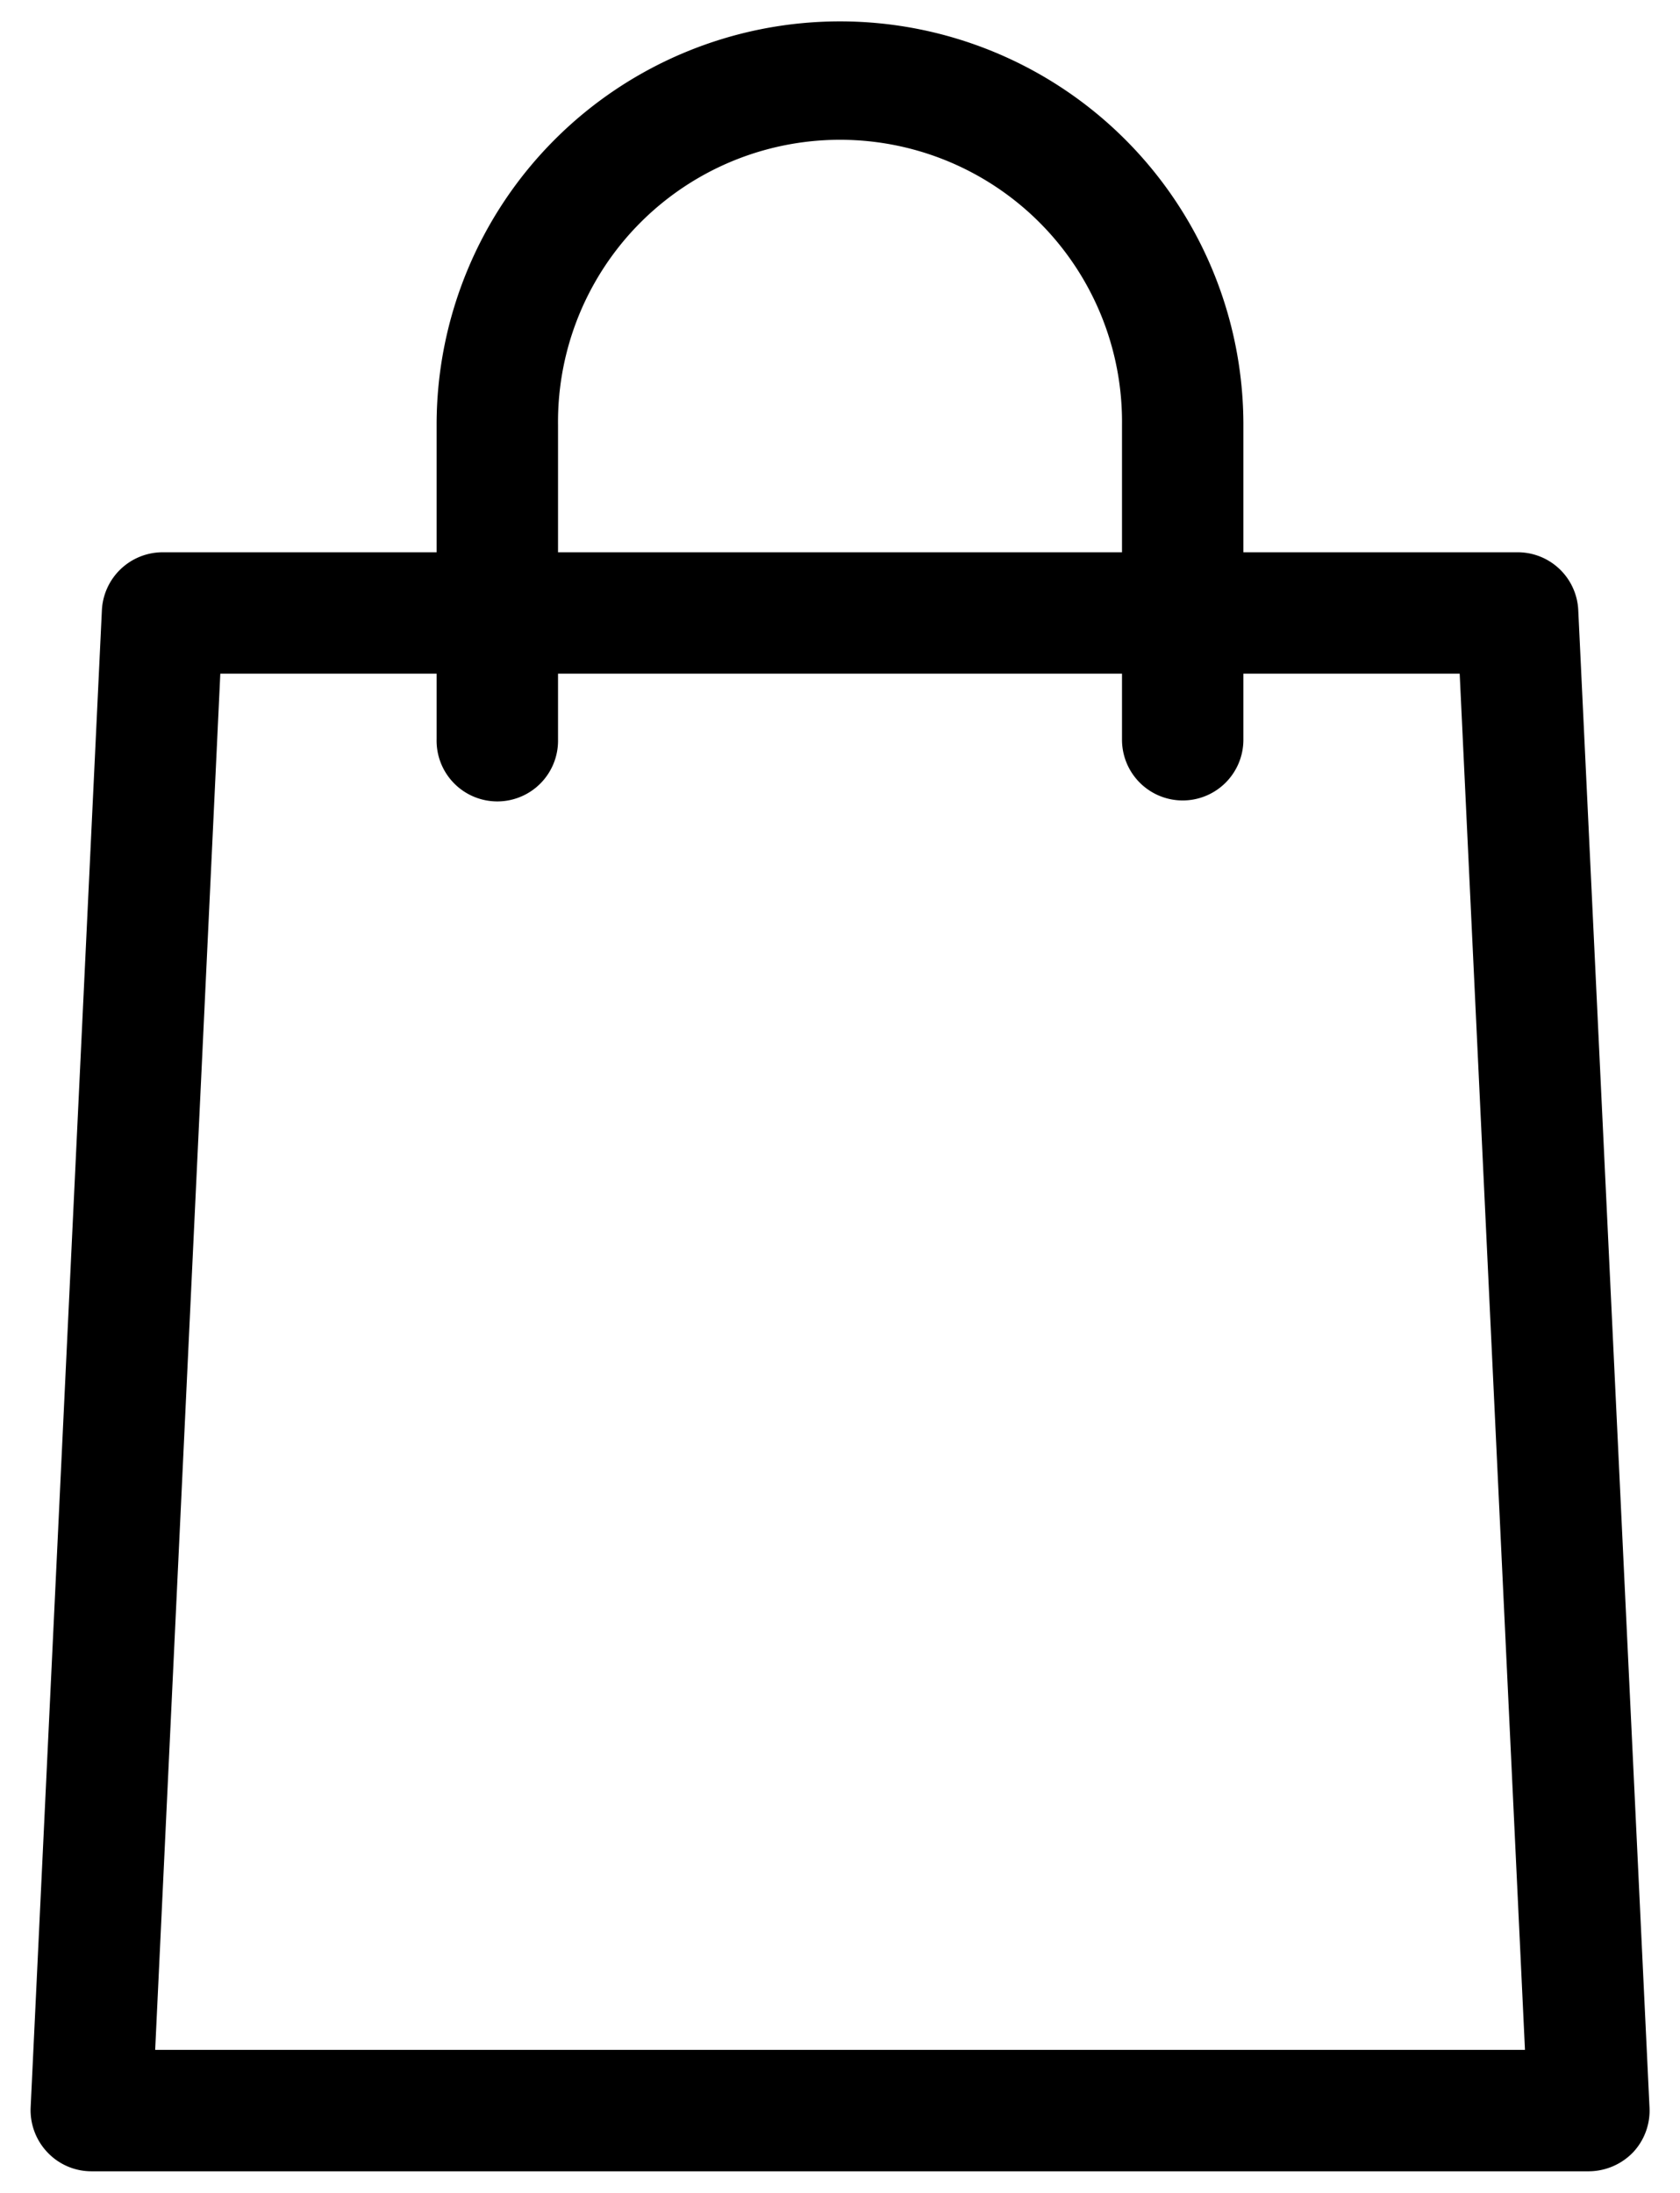
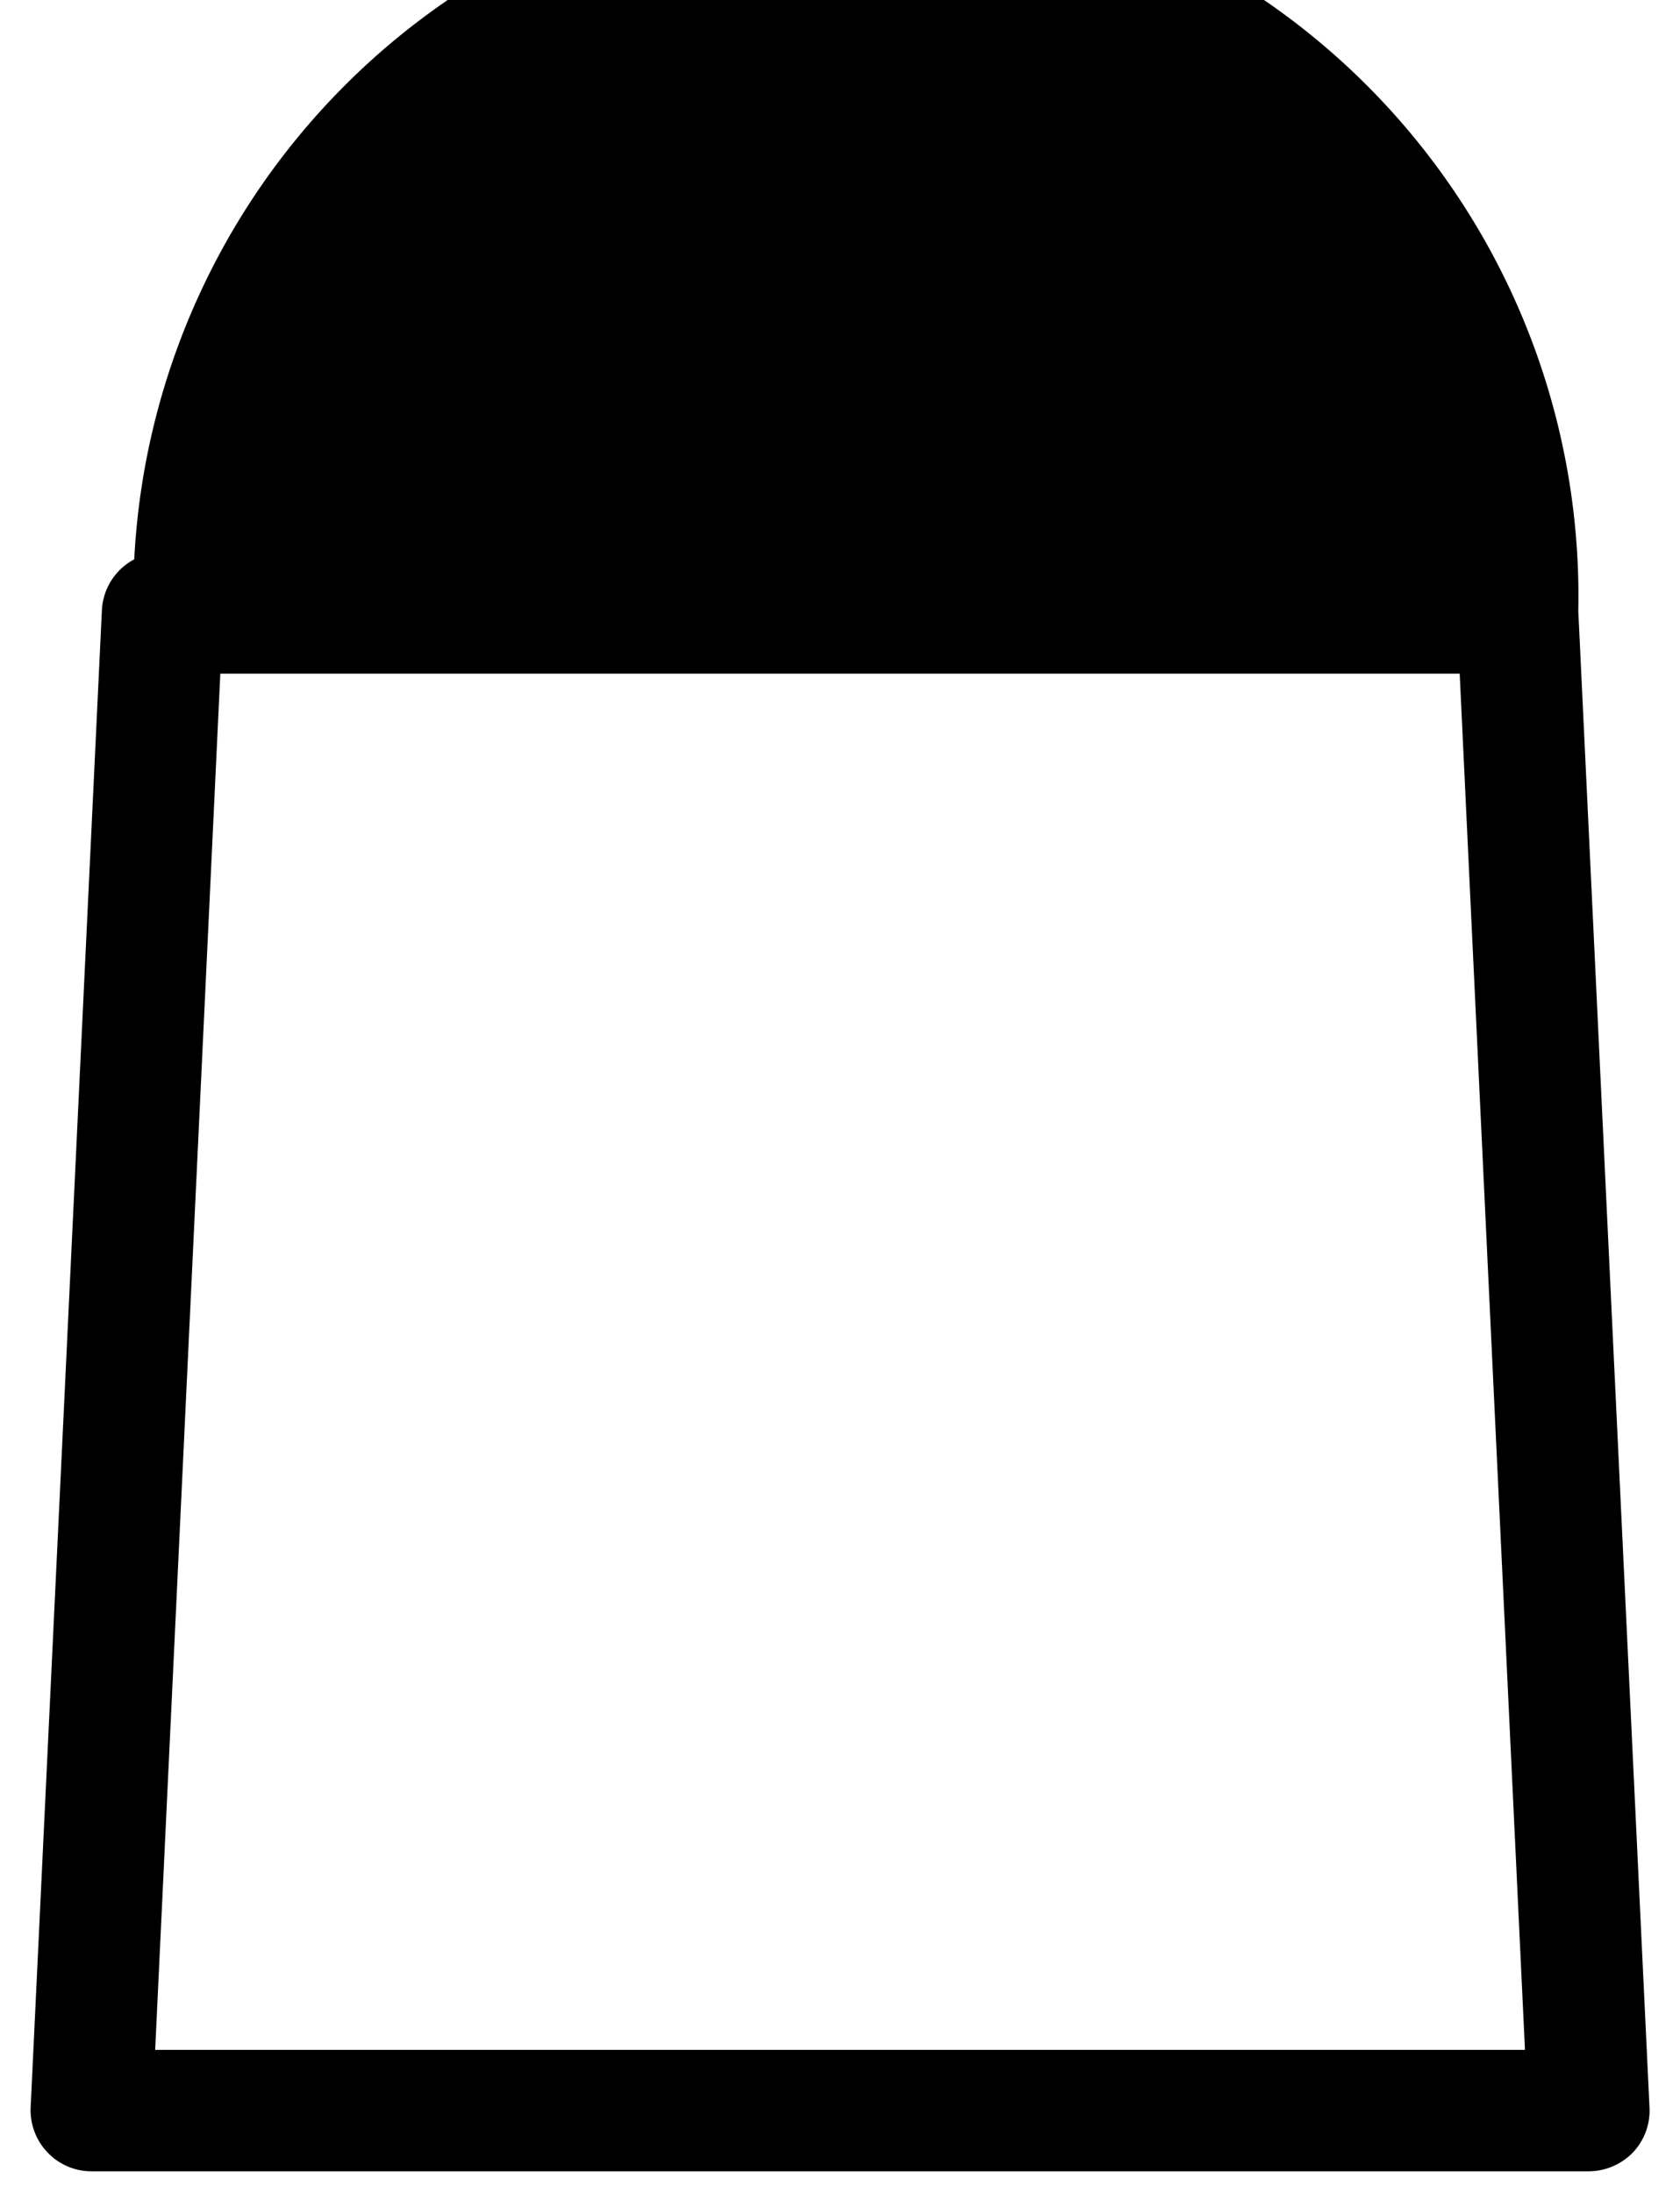
<svg xmlns="http://www.w3.org/2000/svg" viewBox="0 0 57.906 75.568">
  <g>
-     <path d="M54.758,73.831H3.148a1.085,1.085,0,0,1-.787-.341,1.109,1.109,0,0,1-.306-.809L4.511,21.07A1.1,1.1,0,0,1,5.6,20.033H52.3A1.091,1.091,0,0,1,53.4,21.07l2.456,51.611a1.1,1.1,0,0,1-.294.809,1.133,1.133,0,0,1-.8.341ZM4.3,71.646H53.611L51.266,22.217H6.64Zm0,0" style="stroke: #000;stroke-miterlimit: 10;stroke-width: 2px" />
-     <path d="M40.765,26.587a1.093,1.093,0,0,1-1.092-1.093V14.641a10.72,10.72,0,1,0-21.439,0V25.494a1.093,1.093,0,1,1-2.185,0V14.641a12.9,12.9,0,0,1,25.808,0V25.494a1.093,1.093,0,0,1-1.092,1.093Zm0,0" style="stroke: #000;stroke-miterlimit: 10;stroke-width: 2px" />
+     <path d="M54.758,73.831H3.148a1.085,1.085,0,0,1-.787-.341,1.109,1.109,0,0,1-.306-.809L4.511,21.07A1.1,1.1,0,0,1,5.6,20.033A1.091,1.091,0,0,1,53.4,21.07l2.456,51.611a1.1,1.1,0,0,1-.294.809,1.133,1.133,0,0,1-.8.341ZM4.3,71.646H53.611L51.266,22.217H6.64Zm0,0" style="stroke: #000;stroke-miterlimit: 10;stroke-width: 2px" />
  </g>
</svg>